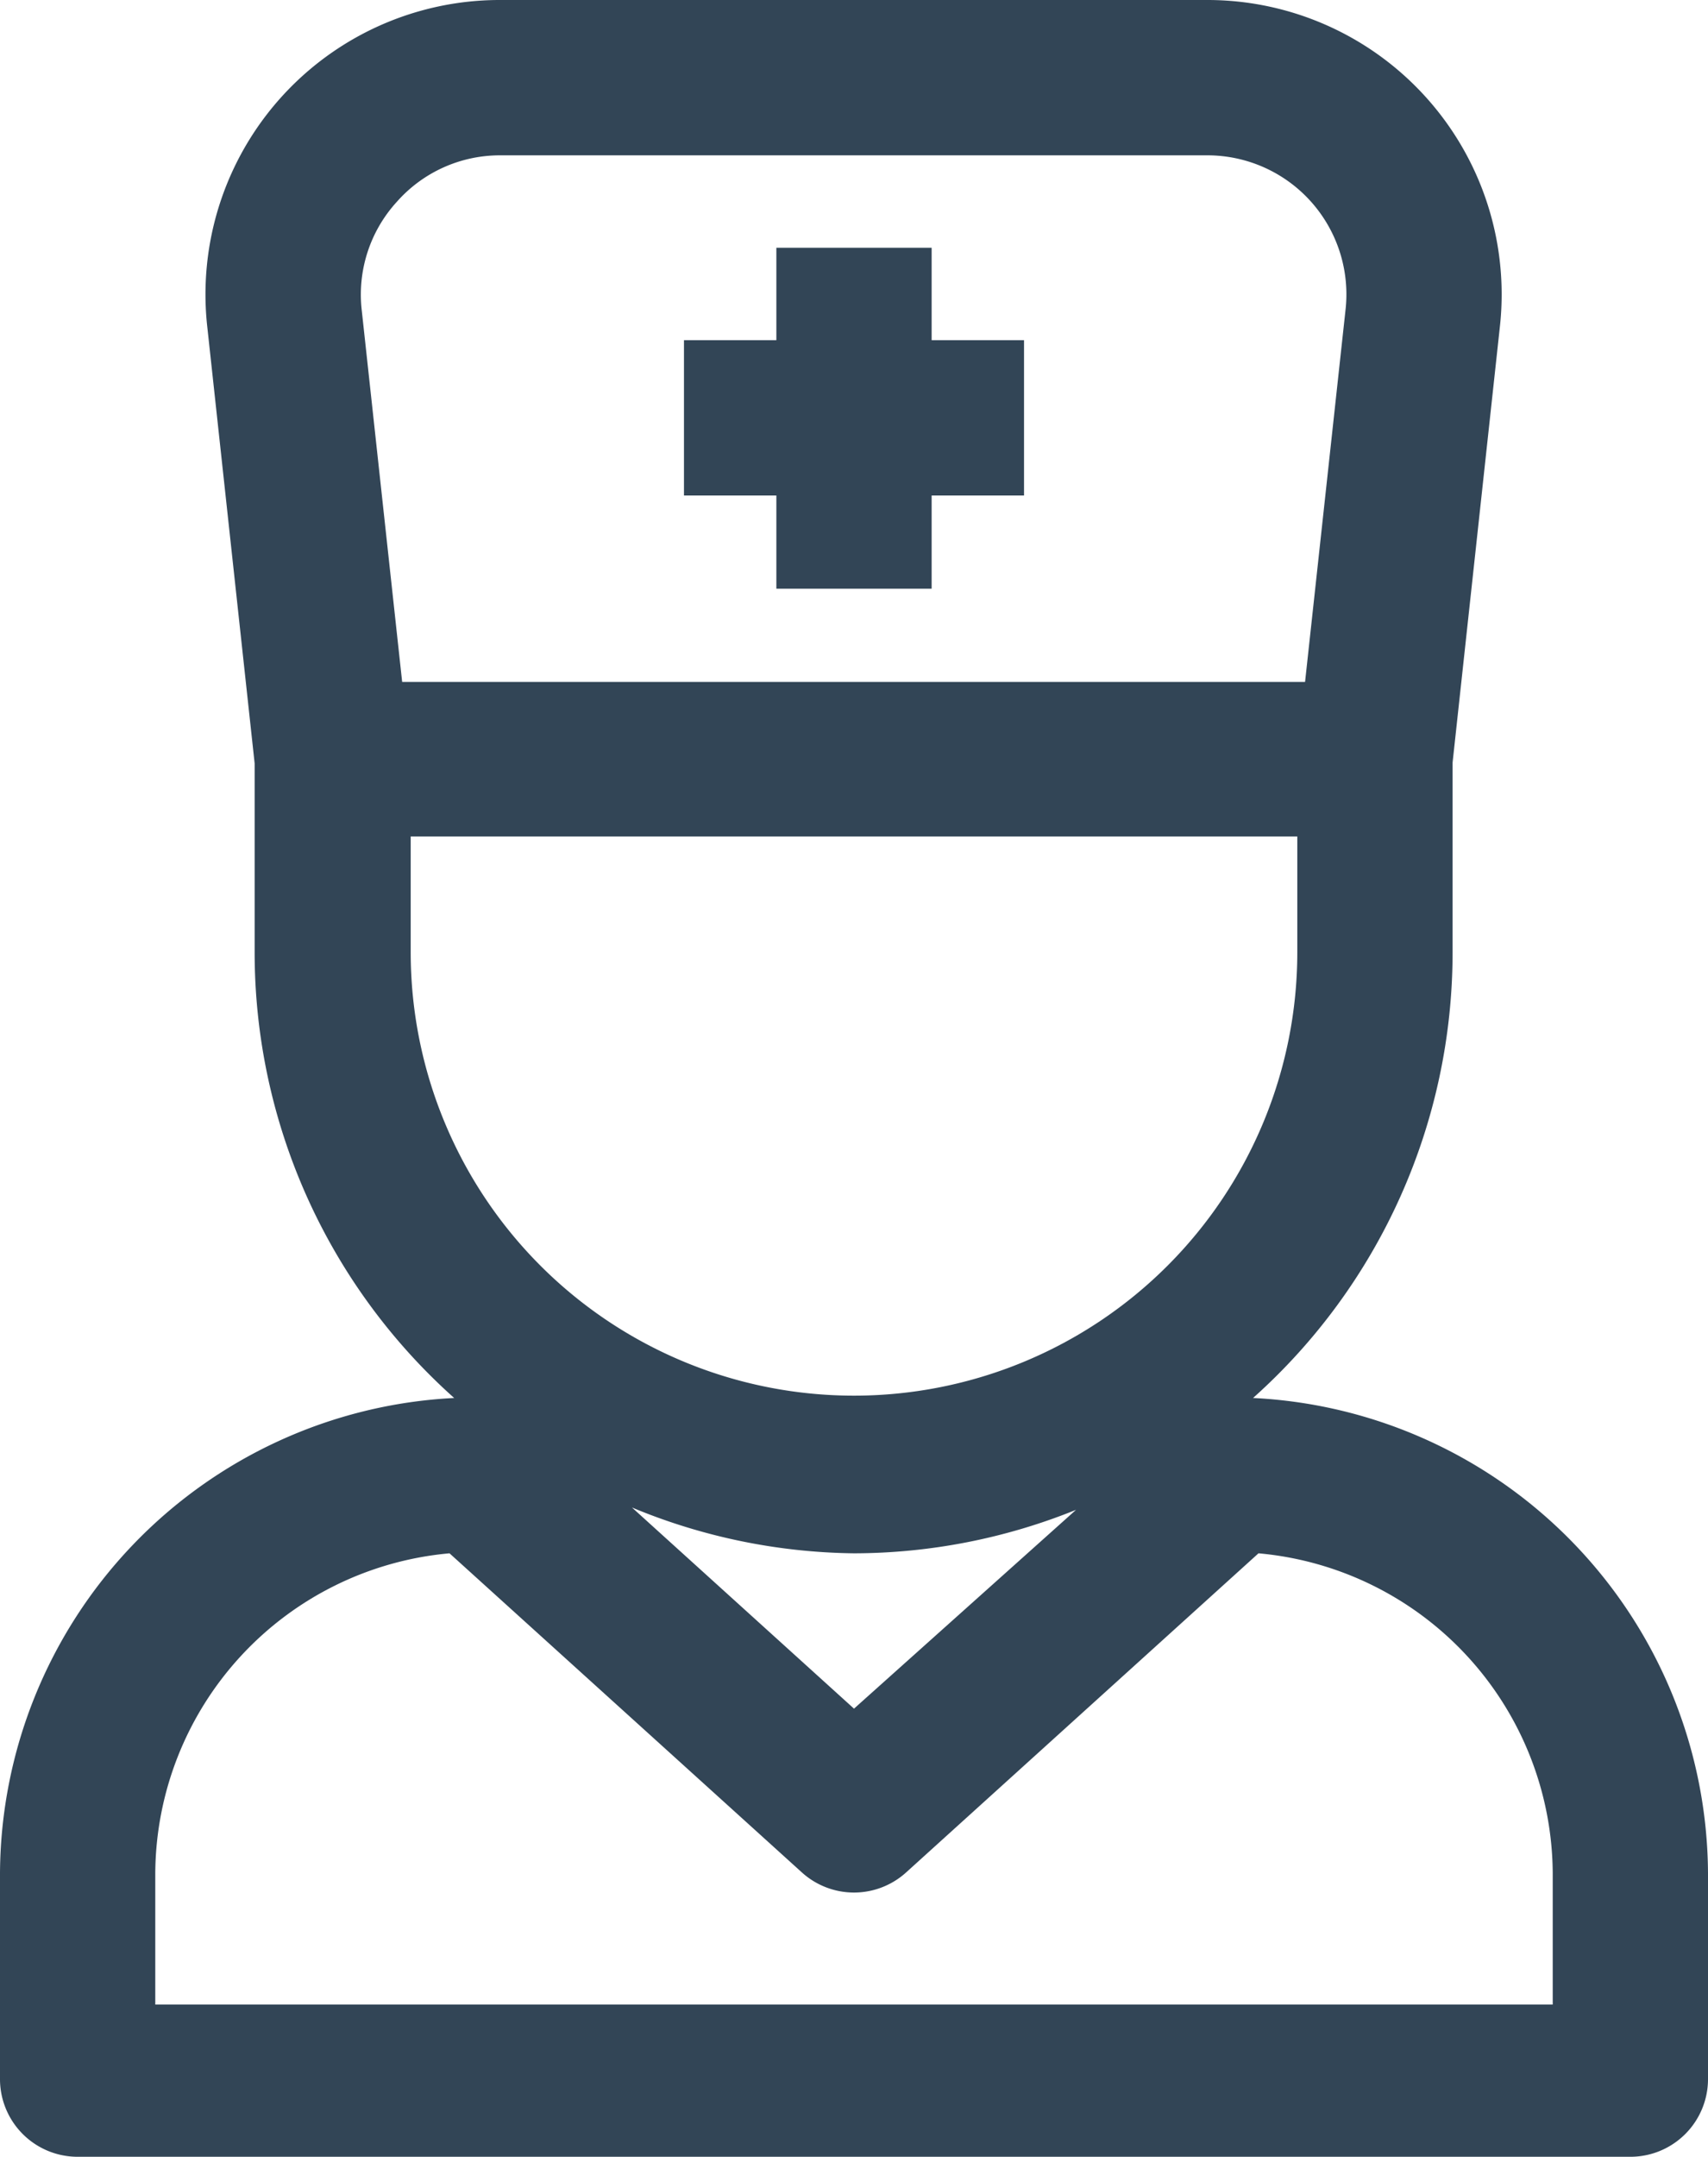
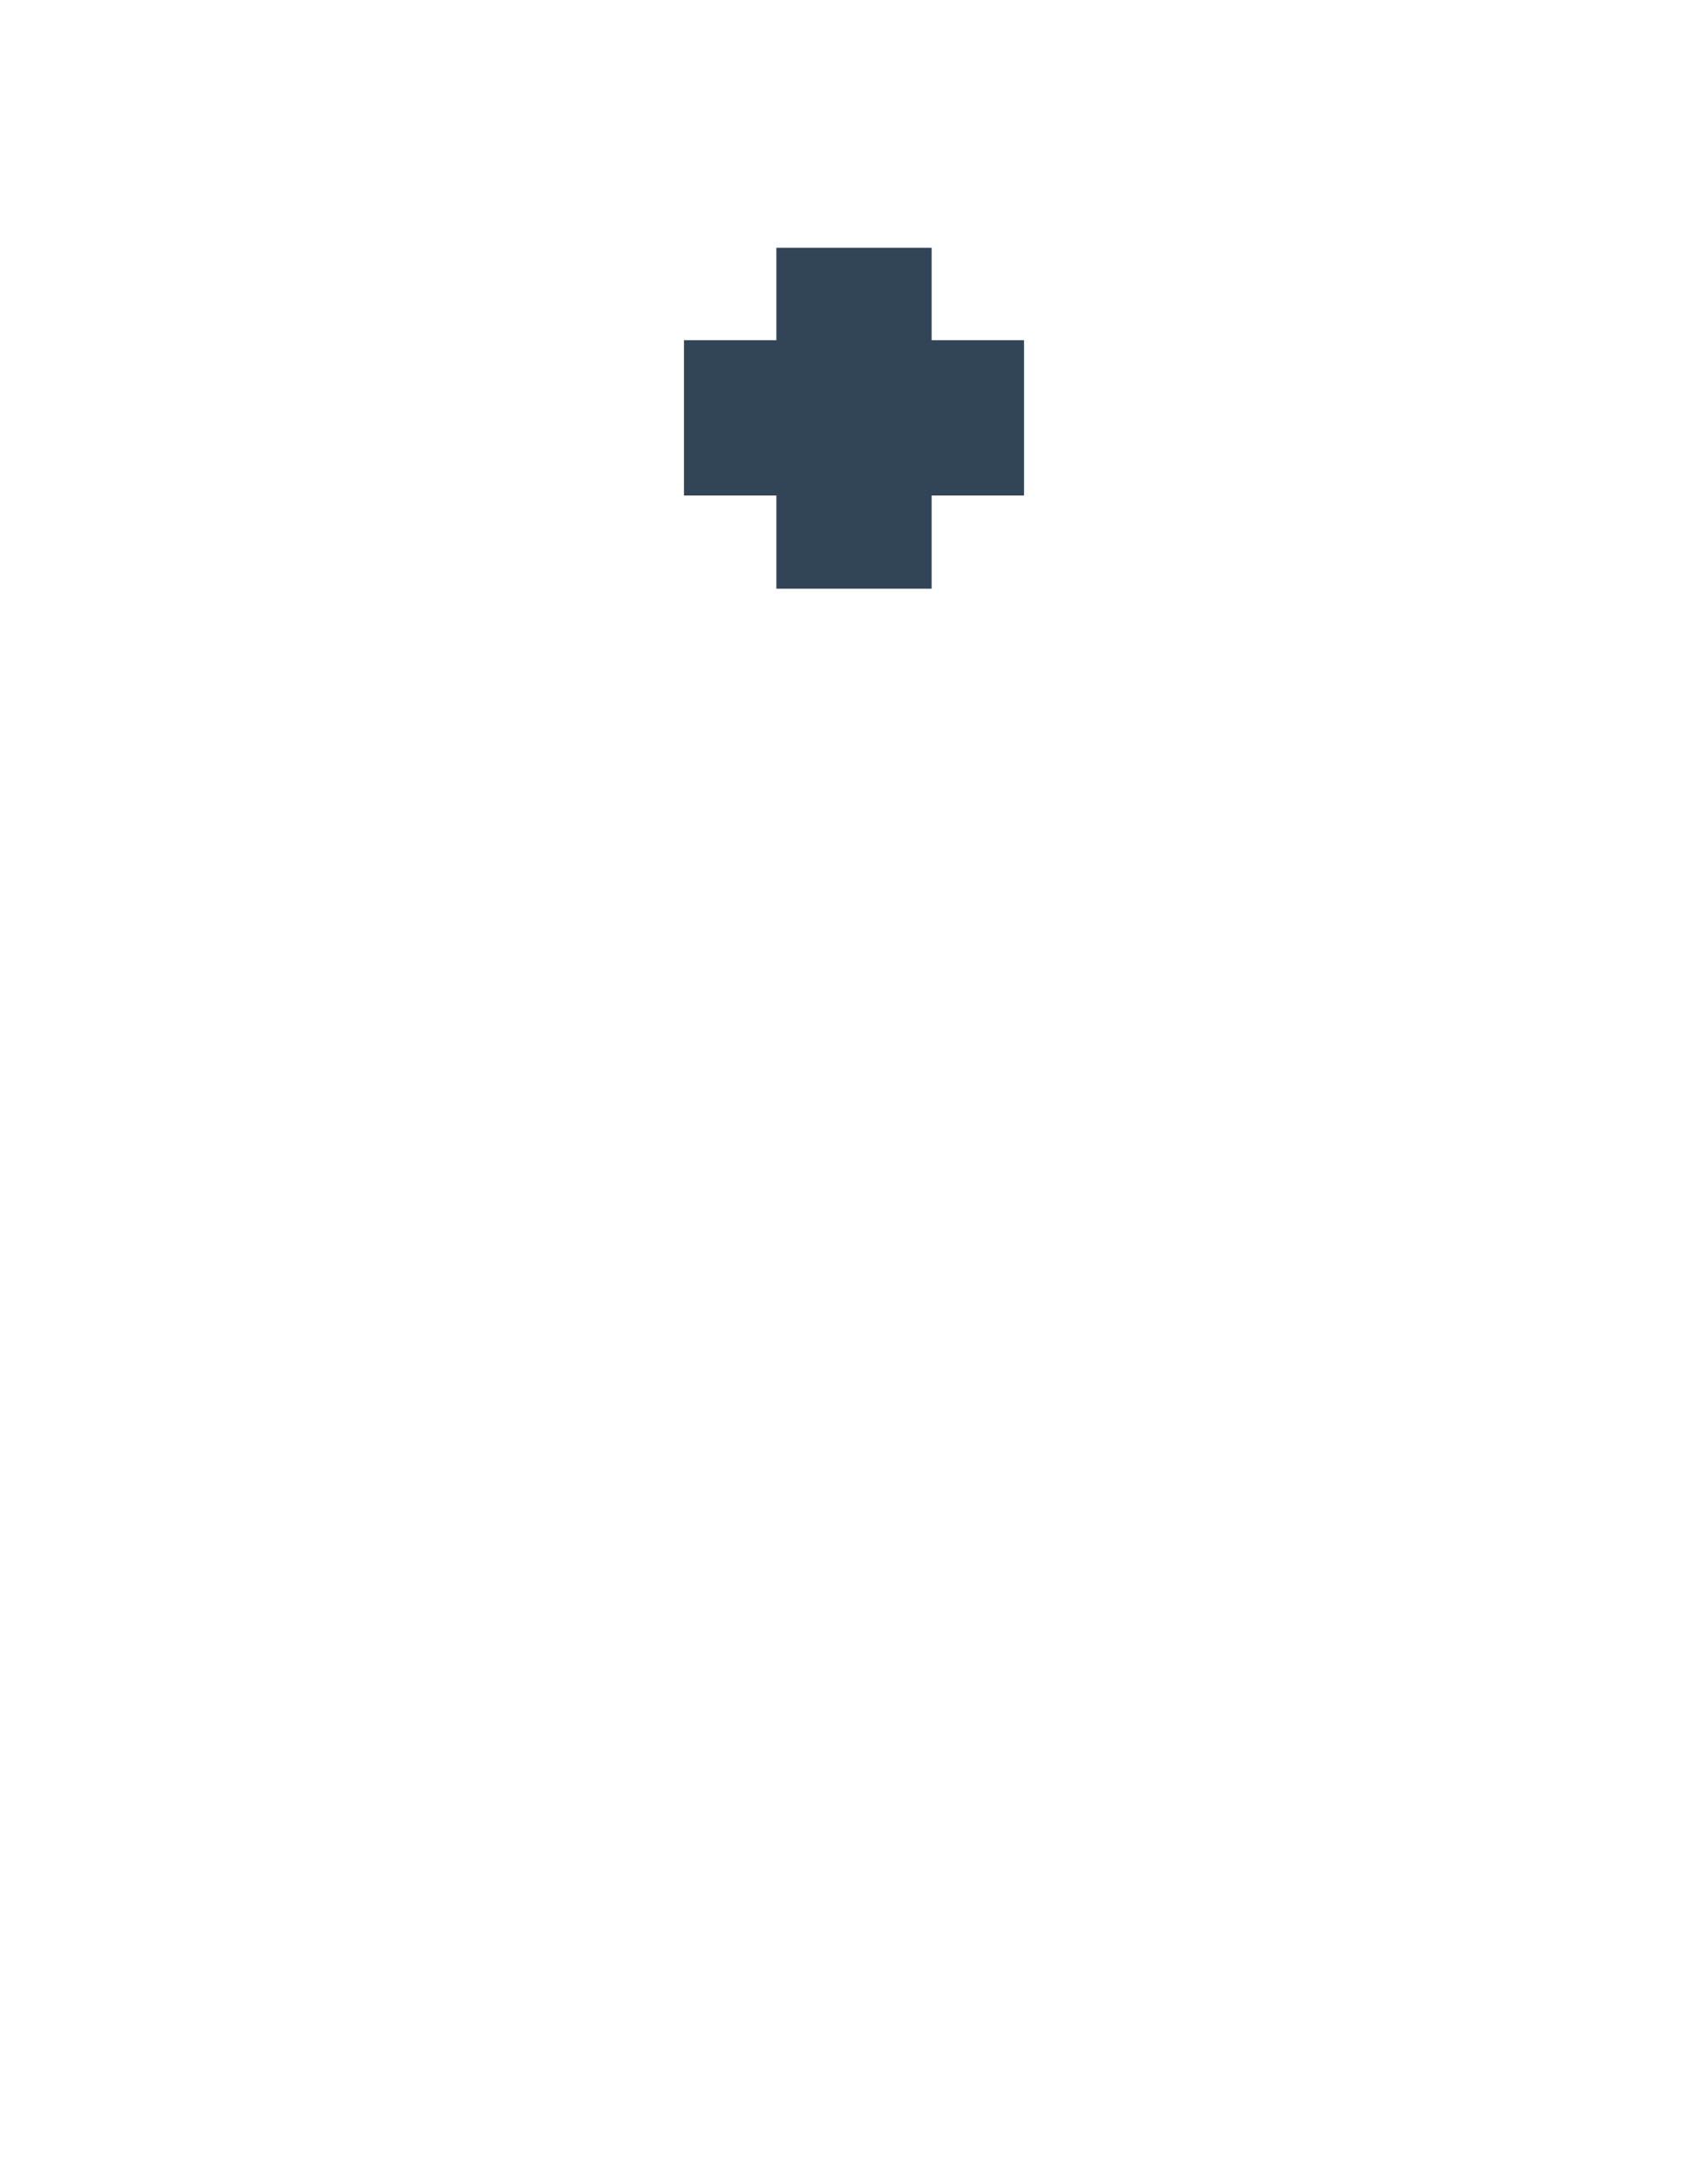
<svg xmlns="http://www.w3.org/2000/svg" viewBox="0 0 22 27.77">
  <defs>
    <style>.cls-1{fill:#324556;}</style>
  </defs>
  <title>med</title>
  <g id="Layer_2" data-name="Layer 2">
    <g id="Layer_1-2" data-name="Layer 1">
      <polygon class="cls-1" points="10 7.58 12 7.58 12 6.38 13.19 6.38 13.19 4.38 12 4.38 12 3.19 10 3.19 10 4.38 8.81 4.38 8.81 6.38 10 6.38 10 7.58" />
-       <path class="cls-1" d="M16.14,18a7.69,7.69,0,0,0,2.57-5.73V9.82l.61-5.62A3.79,3.79,0,0,0,15.55,0H6.44A3.79,3.79,0,0,0,2.67,4.21l.61,5.62v2.43A7.69,7.69,0,0,0,5.85,18,6.16,6.16,0,0,0,0,24.12v2.65a1,1,0,0,0,1,1H21a1,1,0,0,0,1-1V24.12A6.16,6.16,0,0,0,16.14,18ZM5.11,2.6A1.77,1.77,0,0,1,6.44,2h9.11a1.79,1.79,0,0,1,1.78,2l-.52,4.78H5.18L4.66,4A1.77,1.77,0,0,1,5.11,2.6Zm.18,9.66V10.77H16.71v1.49a5.71,5.71,0,1,1-11.42,0ZM11,20a7.66,7.66,0,0,0,2.86-.56L11,22,8.14,19.41A7.66,7.66,0,0,0,11,20Zm9,5.81H2V24.12A4.16,4.16,0,0,1,5.79,20l4.54,4.11a1,1,0,0,0,1.34,0L16.21,20A4.16,4.16,0,0,1,20,24.12Z" />
    </g>
  </g>
</svg>